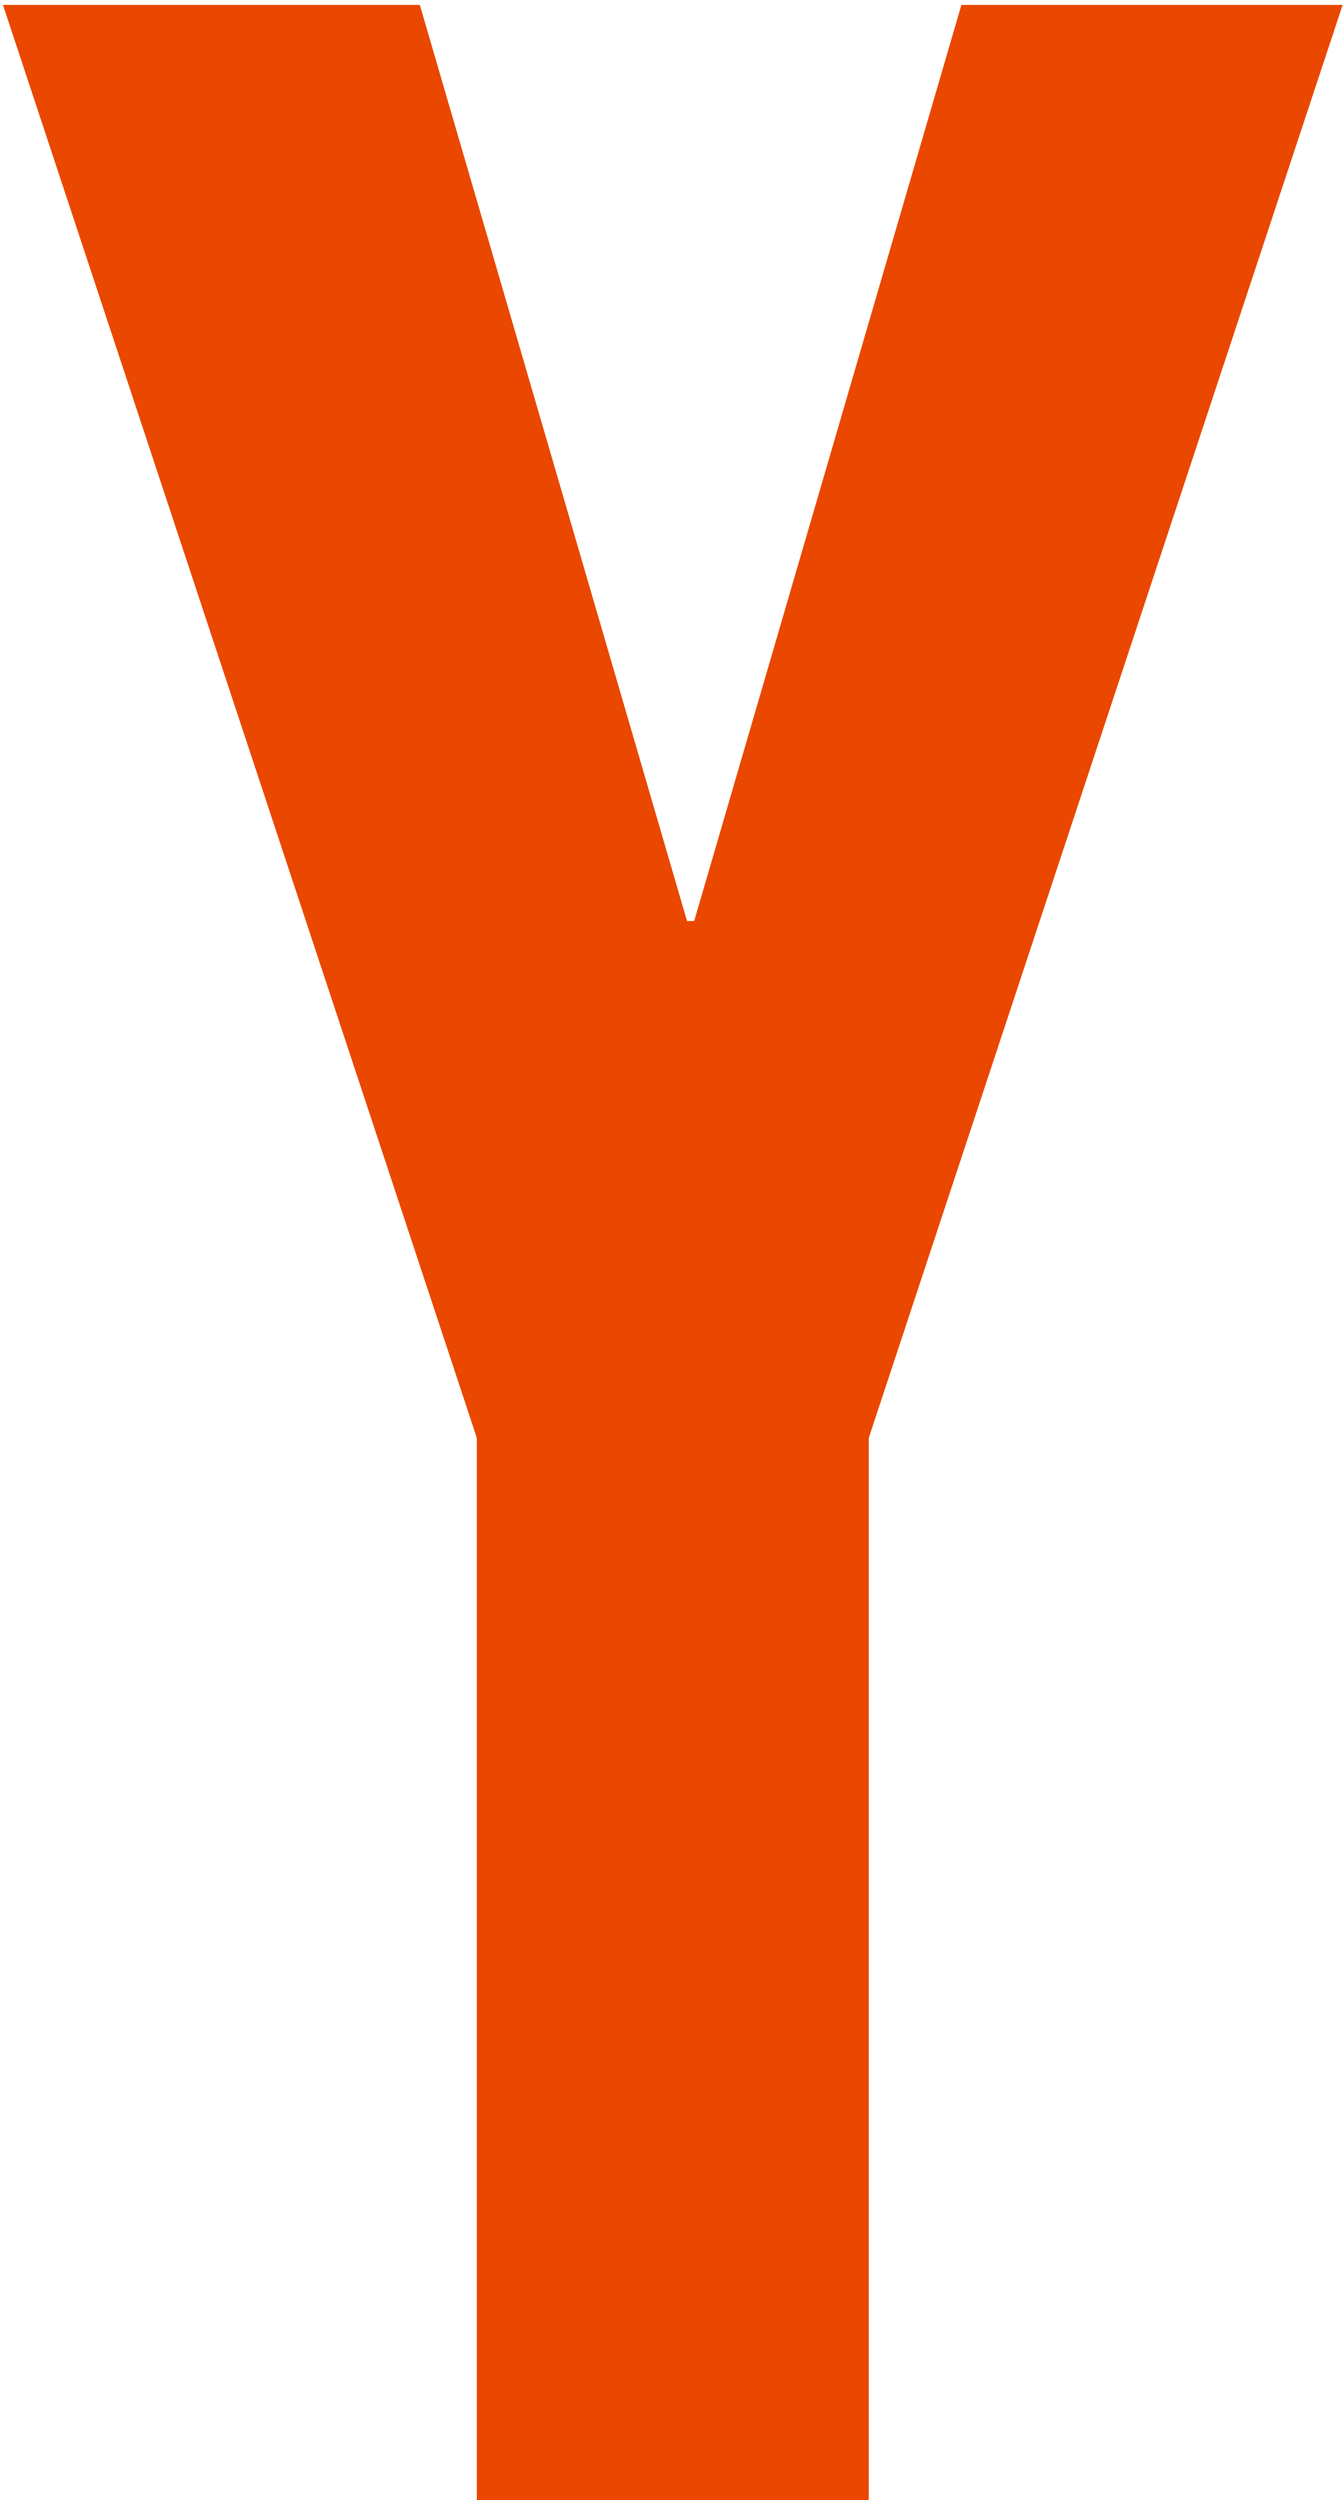
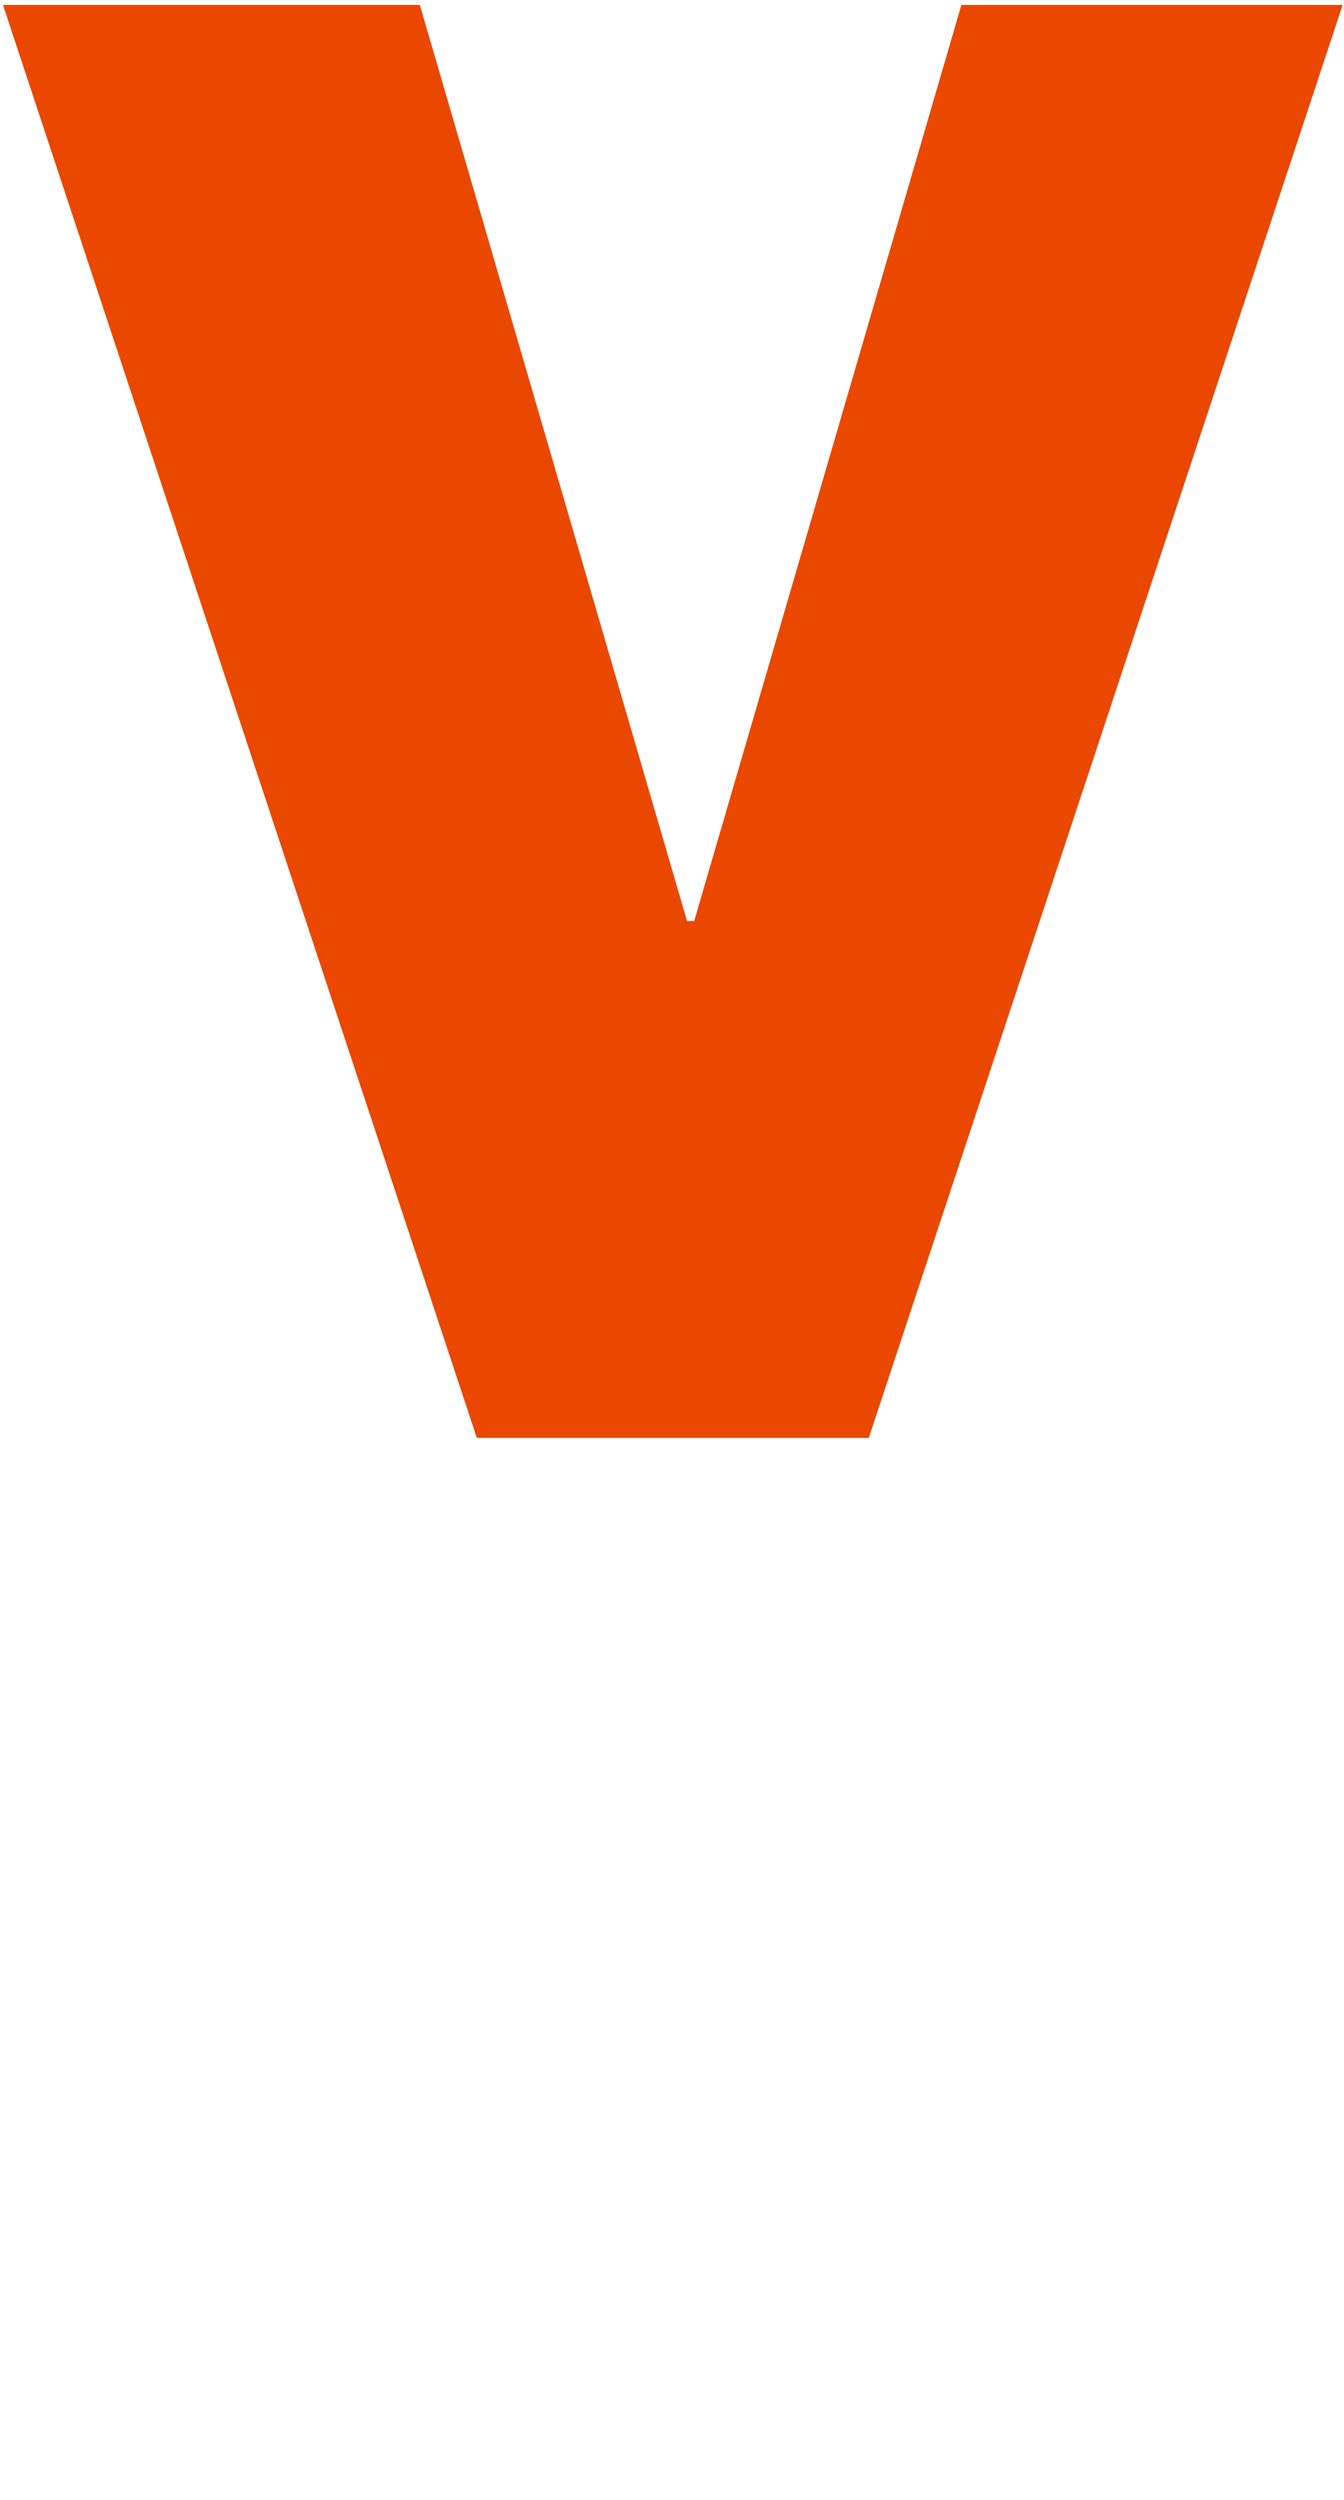
<svg xmlns="http://www.w3.org/2000/svg" width="192" height="357" viewBox="0 0 192 357" fill="none">
-   <path d="M68.118 205.318L0.421 0.7H59.974L98.149 131.513H99.167L137.342 0.7H191.805L124.108 205.318V357H68.118V205.318Z" fill="#EA4701" />
+   <path d="M68.118 205.318L0.421 0.7H59.974L98.149 131.513H99.167L137.342 0.7H191.805L124.108 205.318H68.118V205.318Z" fill="#EA4701" />
</svg>